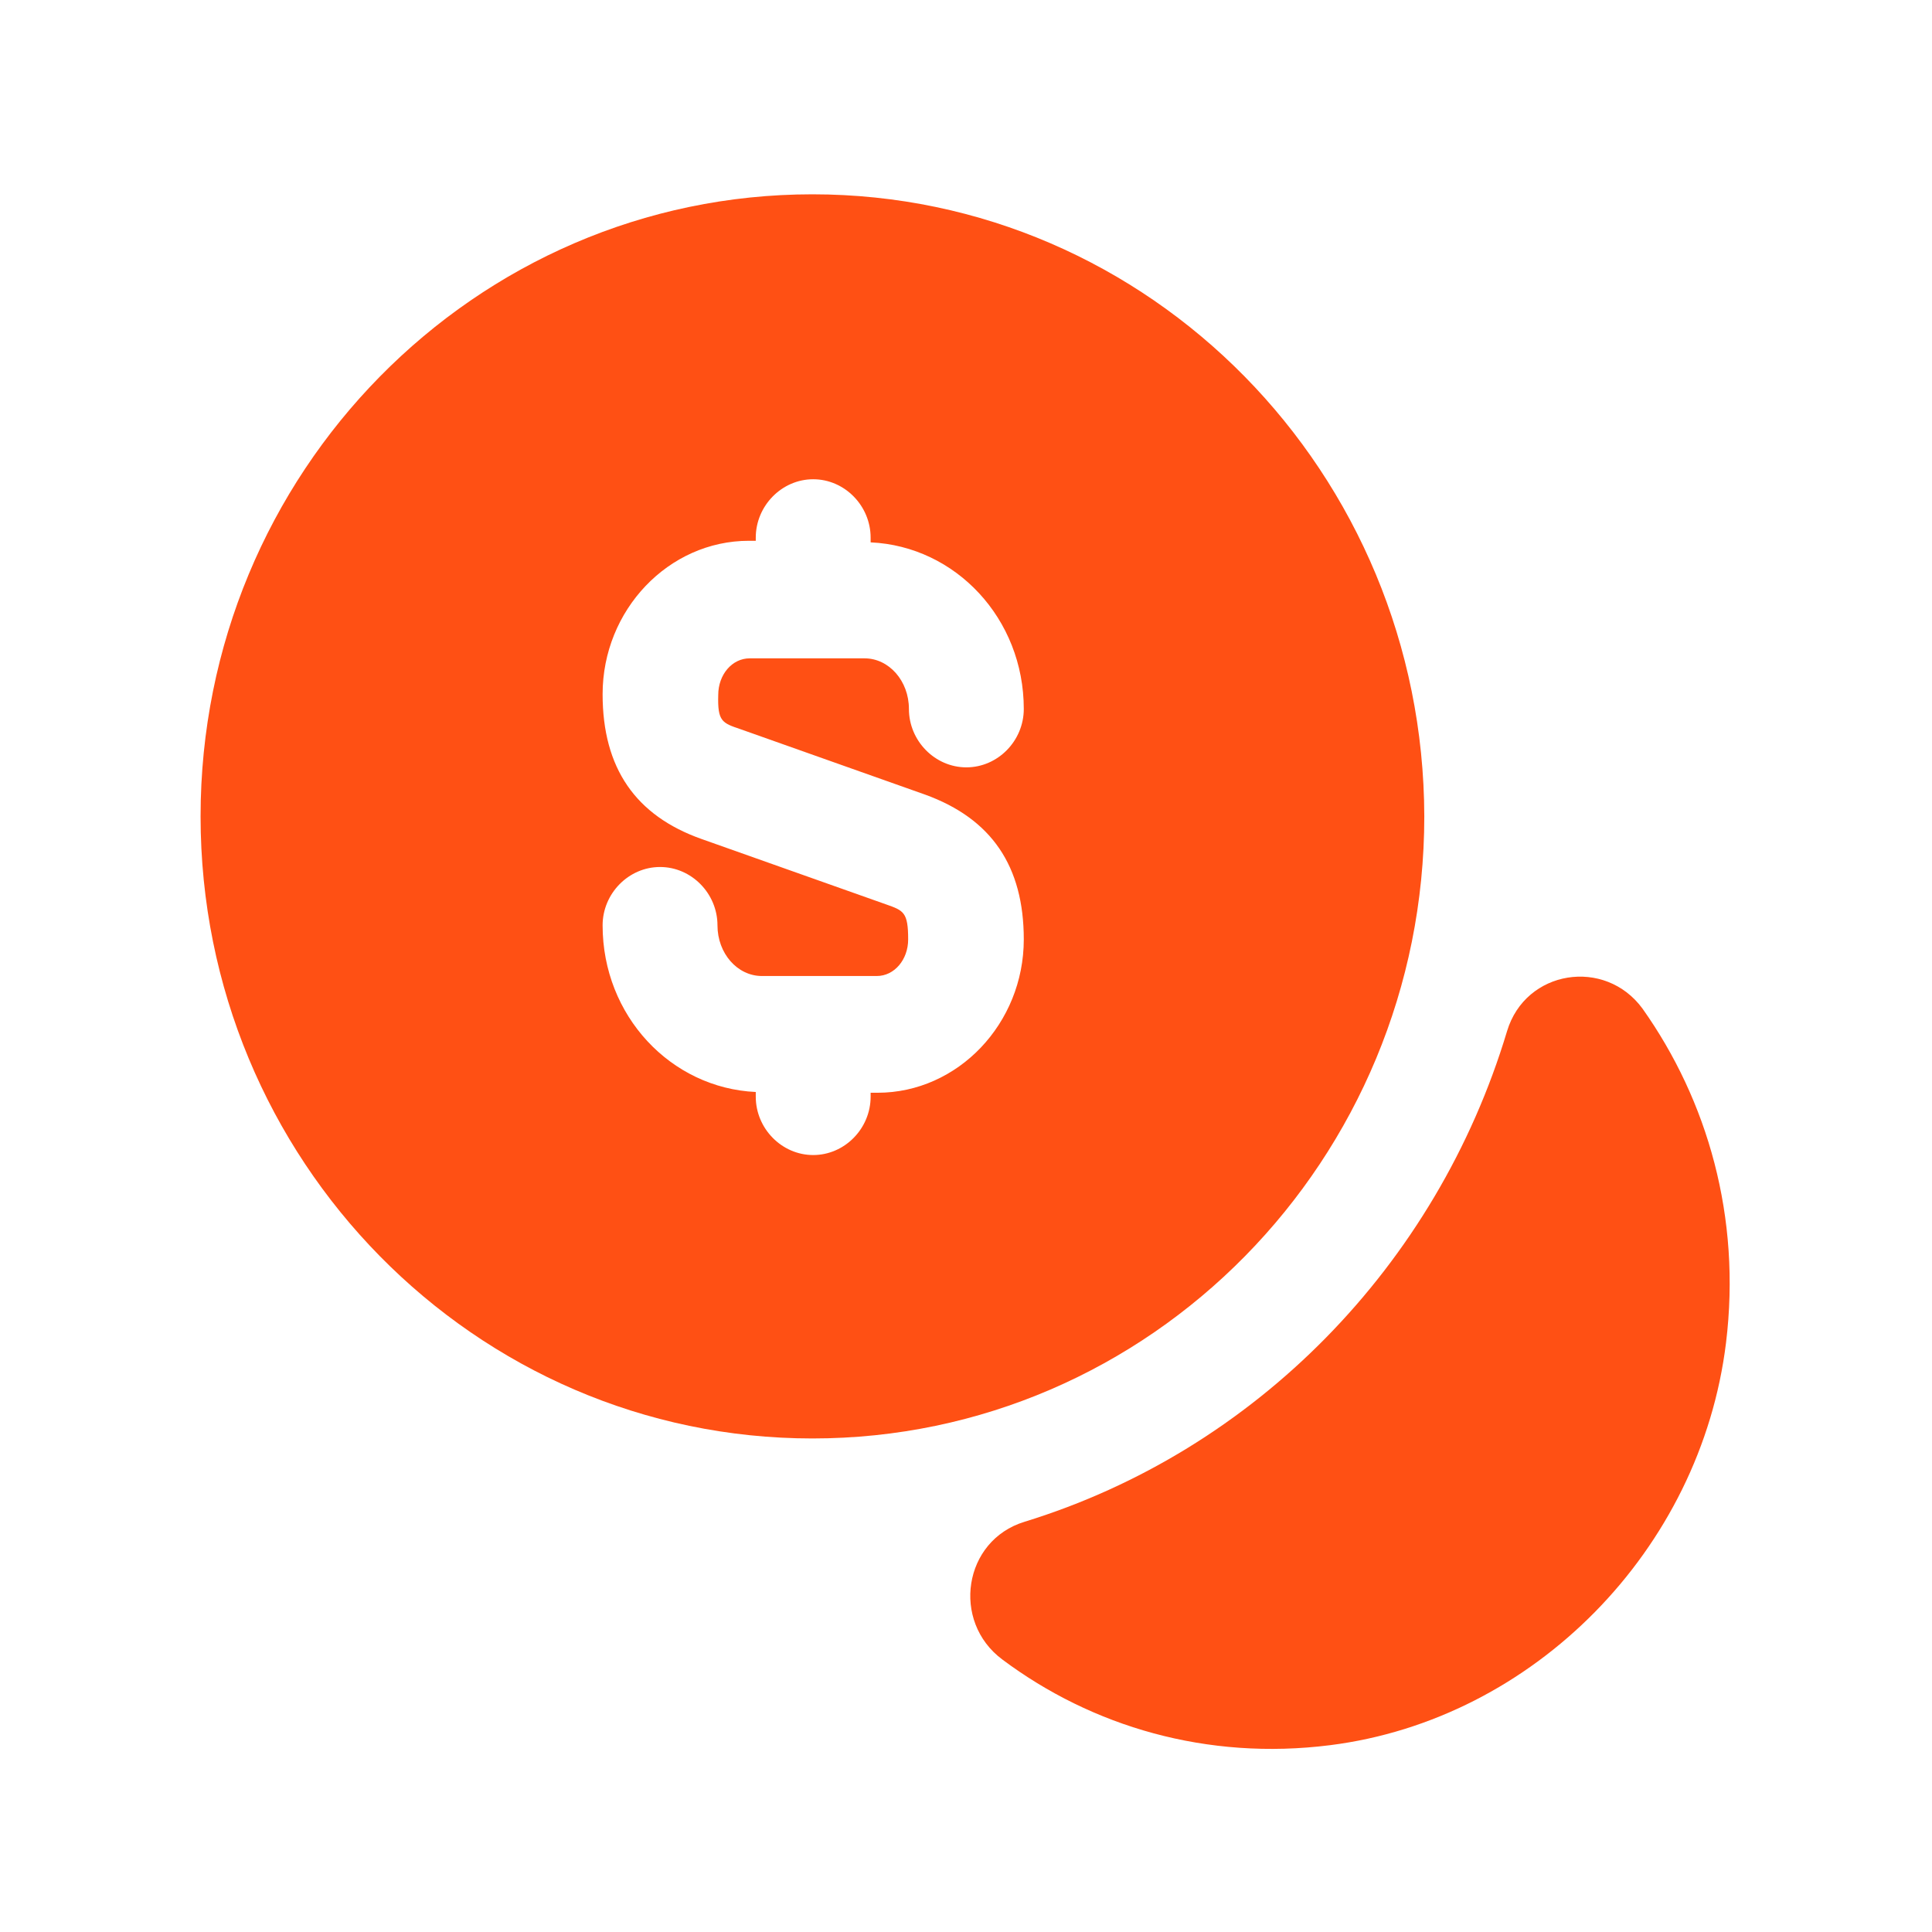
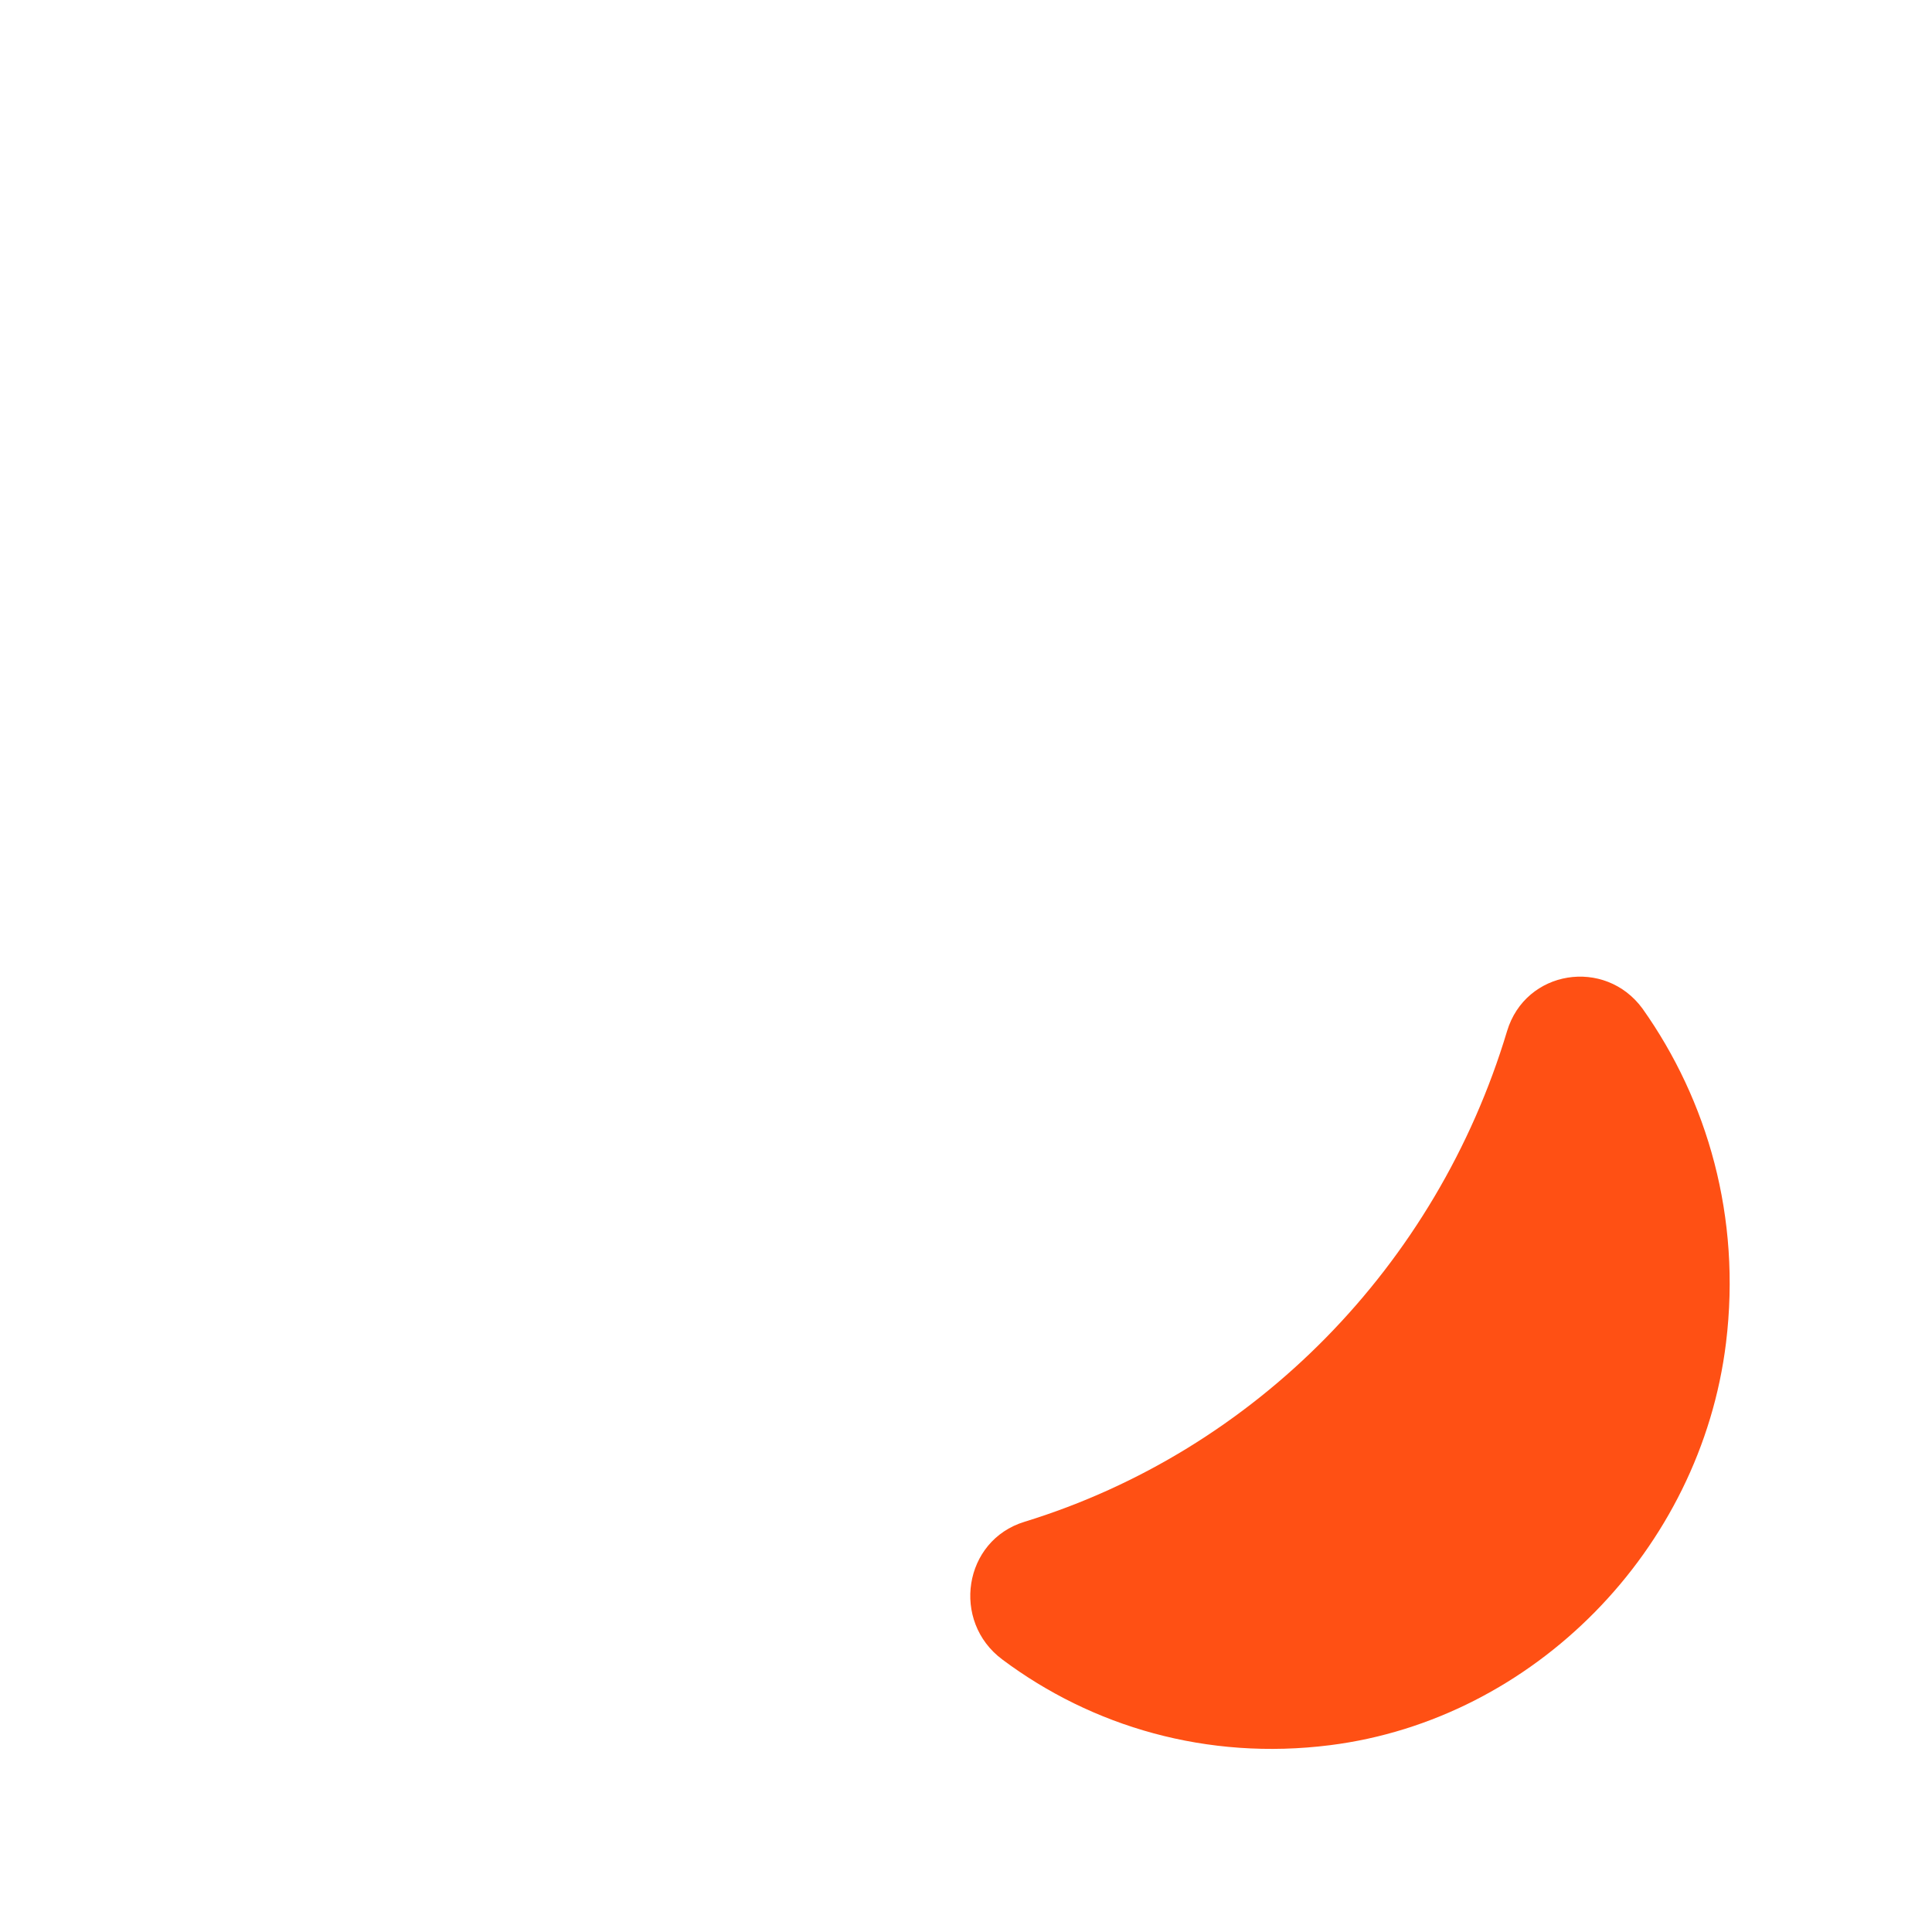
<svg xmlns="http://www.w3.org/2000/svg" width="33" height="33" viewBox="0 0 33 33" fill="none">
  <path d="M29.482 22.934C29.05 26.471 26.199 29.37 22.719 29.809C20.613 30.075 18.651 29.49 17.121 28.346C16.245 27.695 16.454 26.312 17.5 25.993C21.438 24.782 24.538 21.618 25.741 17.615C26.055 16.564 27.415 16.352 28.056 17.229C29.168 18.798 29.743 20.793 29.482 22.934Z" fill="#FF5014" />
-   <path d="M13.877 3.319C8.109 3.319 3.426 8.08 3.426 13.944C3.426 19.809 8.109 24.57 13.877 24.57C19.645 24.57 24.328 19.809 24.328 13.944C24.315 8.08 19.645 3.319 13.877 3.319ZM12.648 12.455L15.8 13.572C16.938 13.984 17.487 14.796 17.487 16.046C17.487 17.482 16.362 18.665 14.989 18.665H14.871V18.732C14.871 19.277 14.427 19.729 13.89 19.729C13.354 19.729 12.909 19.277 12.909 18.732V18.652C11.457 18.585 10.293 17.349 10.293 15.806C10.293 15.261 10.738 14.809 11.274 14.809C11.811 14.809 12.255 15.261 12.255 15.806C12.255 16.285 12.595 16.671 13.014 16.671H14.976C15.277 16.671 15.512 16.391 15.512 16.046C15.512 15.58 15.434 15.553 15.133 15.447L11.981 14.33C10.856 13.931 10.293 13.12 10.293 11.857C10.293 10.421 11.418 9.237 12.792 9.237H12.909V9.184C12.909 8.639 13.354 8.186 13.89 8.186C14.427 8.186 14.871 8.639 14.871 9.184V9.264C16.323 9.33 17.487 10.567 17.487 12.109C17.487 12.655 17.043 13.107 16.506 13.107C15.97 13.107 15.525 12.655 15.525 12.109C15.525 11.631 15.185 11.245 14.767 11.245H12.805C12.504 11.245 12.268 11.524 12.268 11.87C12.255 12.322 12.334 12.349 12.648 12.455Z" fill="#FF5014" />
</svg>